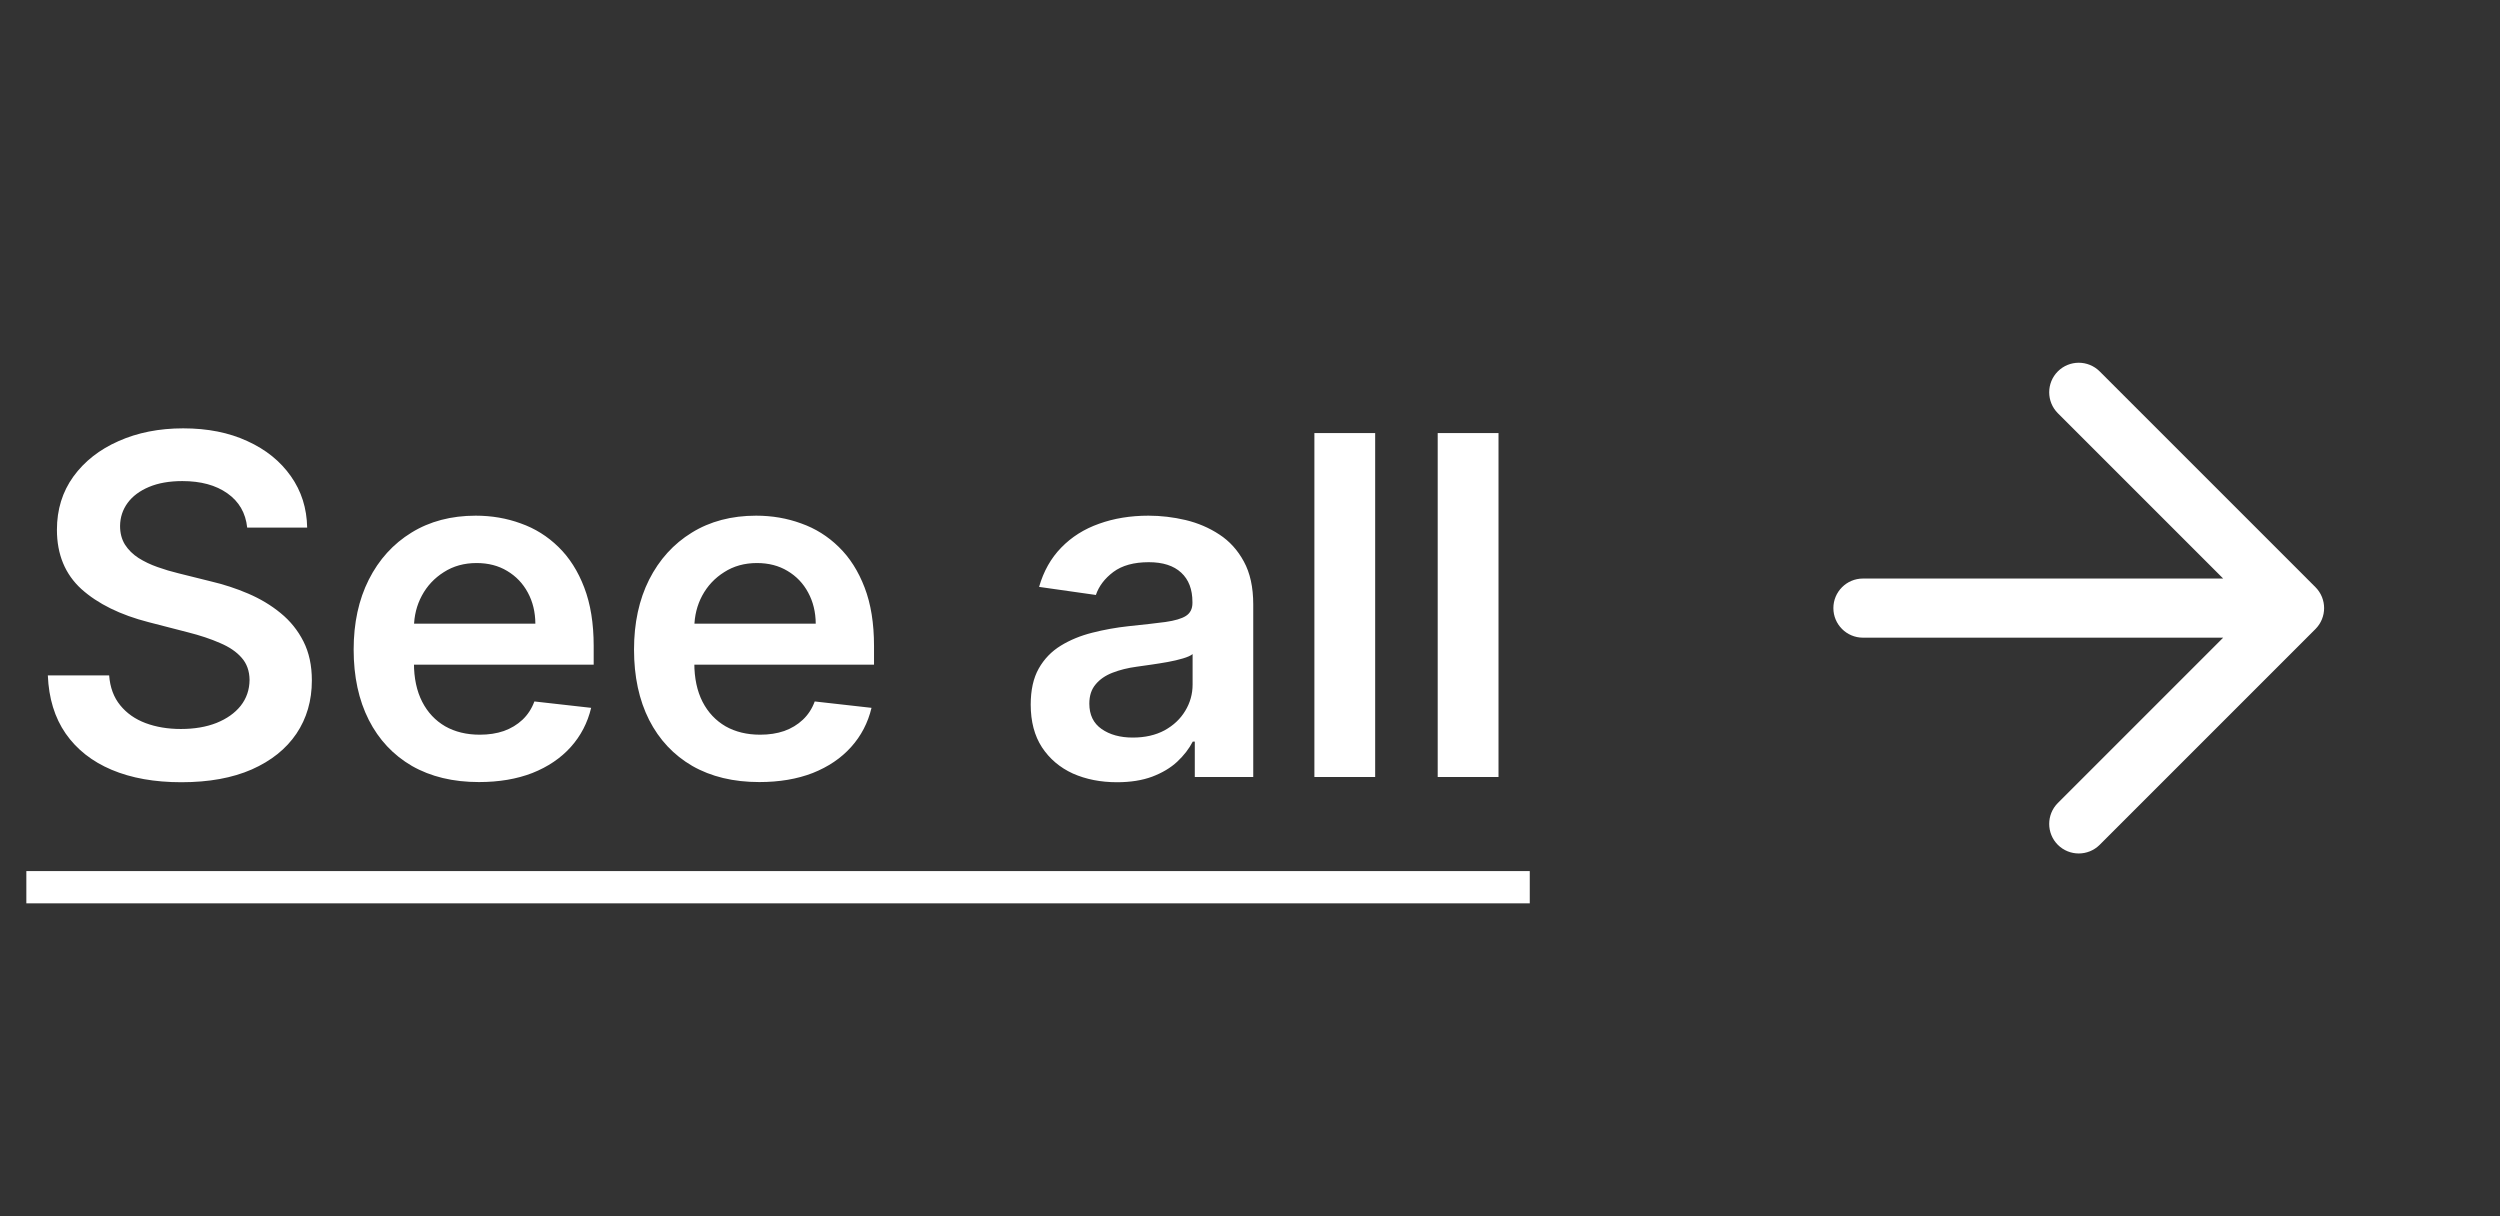
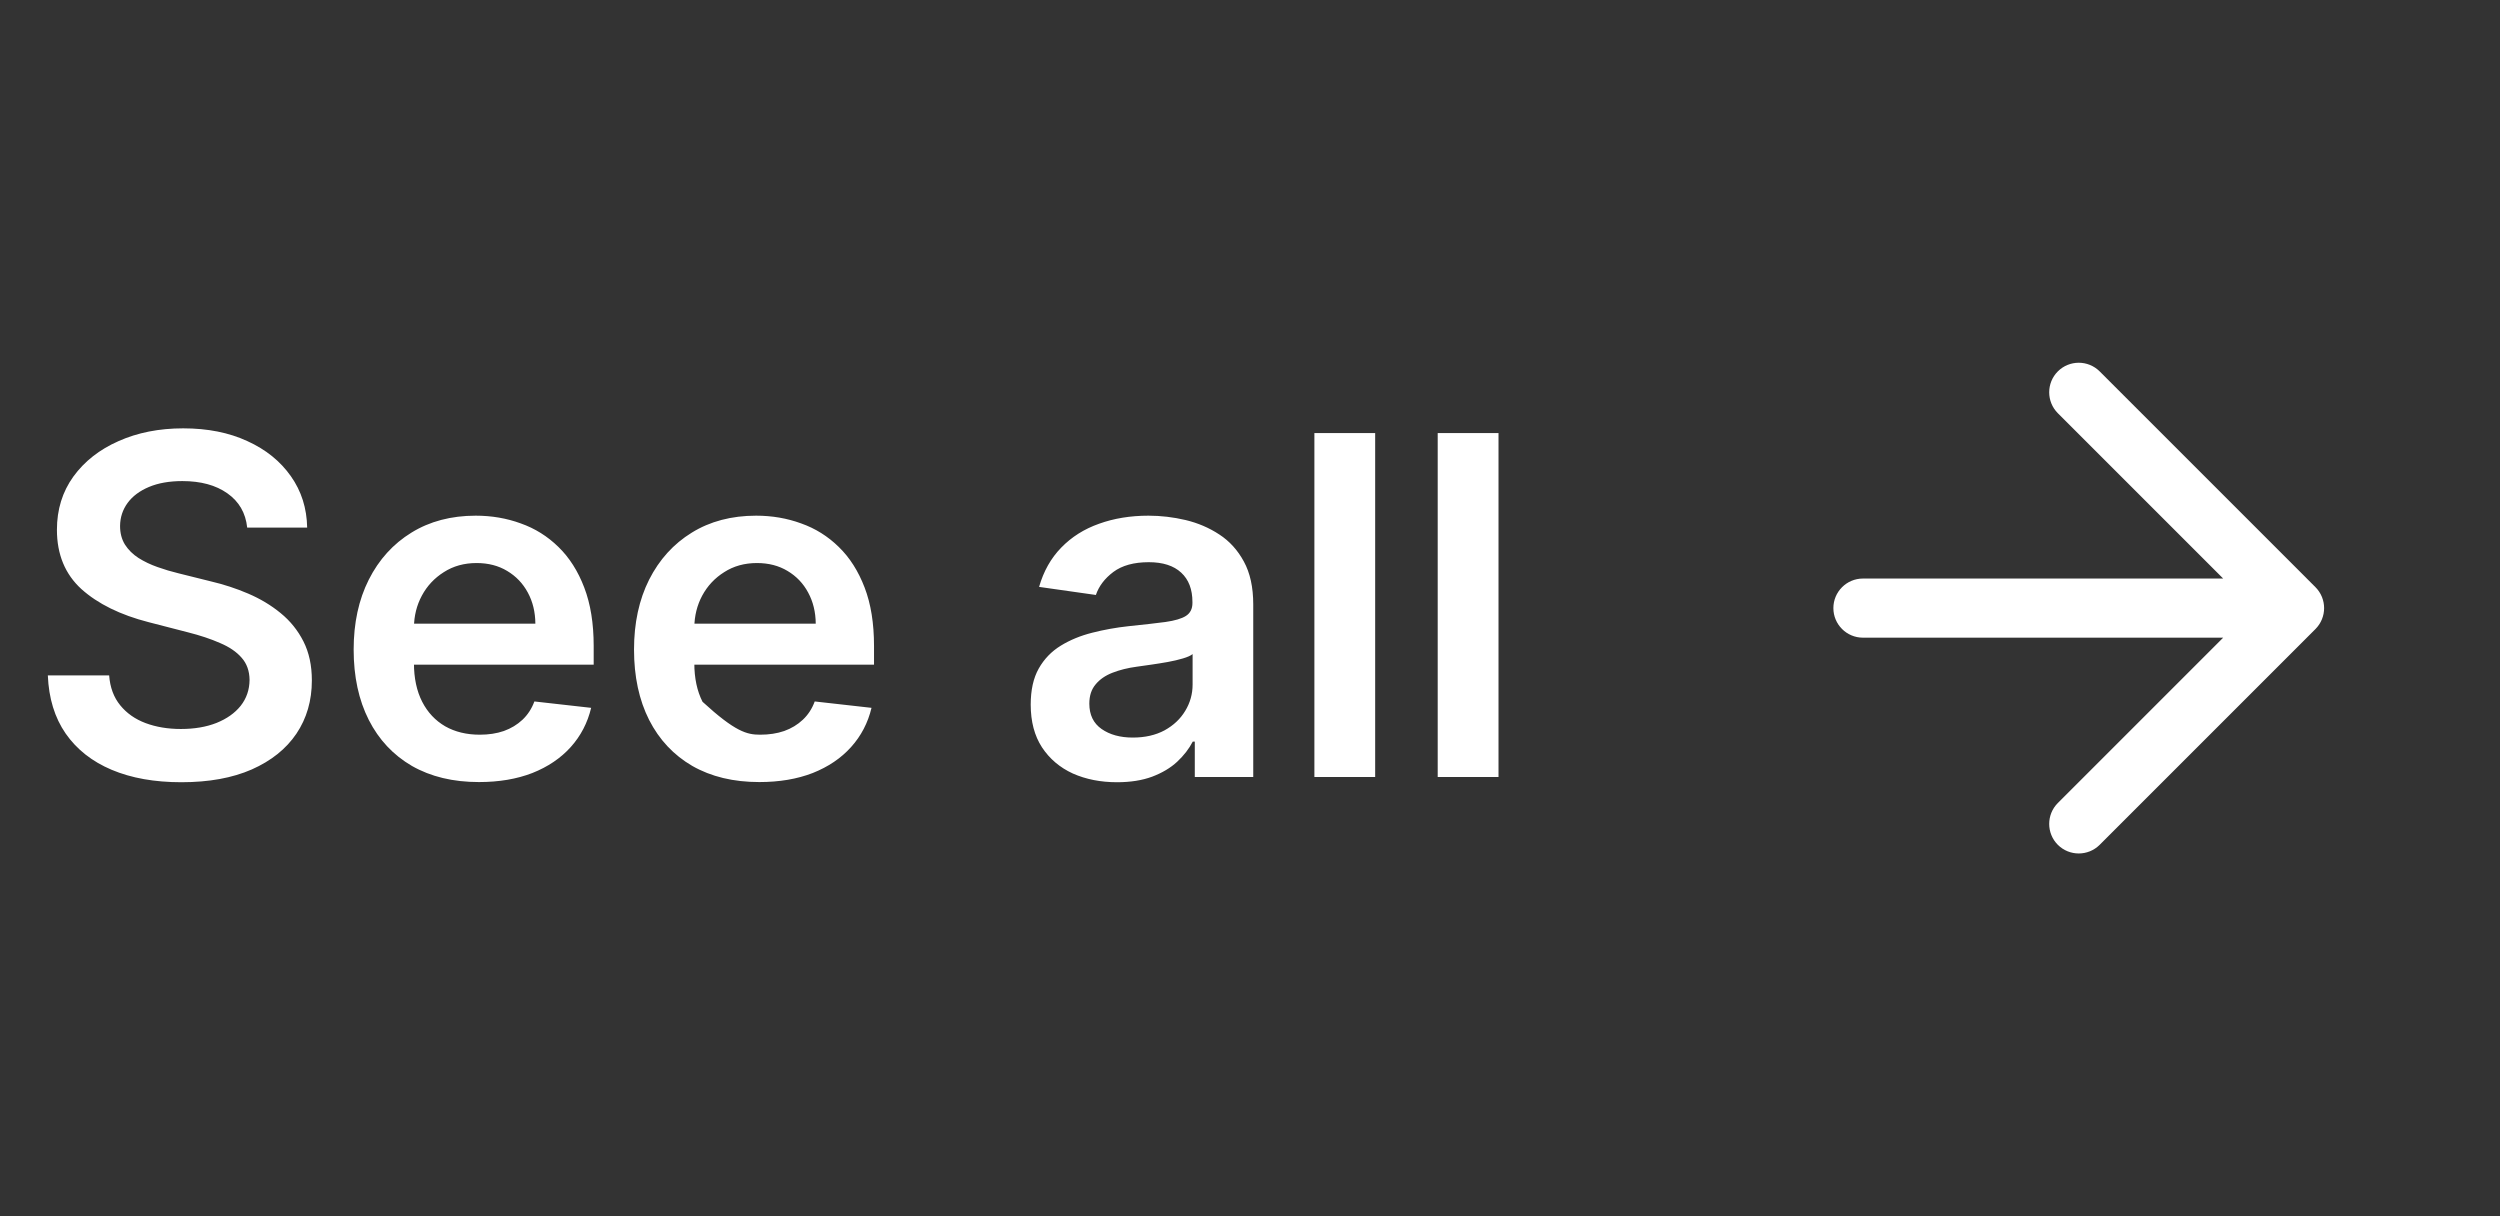
<svg xmlns="http://www.w3.org/2000/svg" width="74" height="36" viewBox="0 0 74 36" fill="none">
  <rect x="0" y="0" width="74" height="36" fill="#333333" stroke="none" />
-   <path d="M7.317 15.617C7.271 15.183 7.075 14.845 6.731 14.603C6.389 14.361 5.945 14.24 5.398 14.24C5.014 14.24 4.684 14.298 4.409 14.414C4.134 14.53 3.923 14.688 3.778 14.886C3.632 15.085 3.557 15.312 3.554 15.568C3.554 15.78 3.602 15.963 3.698 16.119C3.798 16.275 3.932 16.408 4.101 16.517C4.27 16.623 4.457 16.713 4.663 16.785C4.868 16.858 5.075 16.92 5.284 16.97L6.239 17.208C6.623 17.298 6.993 17.419 7.347 17.571C7.705 17.724 8.025 17.916 8.307 18.148C8.592 18.38 8.817 18.66 8.983 18.988C9.149 19.316 9.231 19.701 9.231 20.141C9.231 20.738 9.079 21.263 8.774 21.717C8.469 22.168 8.028 22.521 7.452 22.776C6.878 23.028 6.184 23.154 5.369 23.154C4.576 23.154 3.889 23.032 3.305 22.786C2.725 22.541 2.271 22.183 1.943 21.712C1.618 21.242 1.443 20.668 1.416 19.992H3.231C3.257 20.347 3.367 20.642 3.559 20.877C3.751 21.113 4.001 21.288 4.31 21.404C4.621 21.52 4.969 21.578 5.354 21.578C5.755 21.578 6.106 21.518 6.408 21.399C6.713 21.276 6.951 21.108 7.124 20.892C7.296 20.673 7.384 20.418 7.387 20.126C7.384 19.861 7.306 19.642 7.153 19.47C7.001 19.294 6.787 19.149 6.512 19.033C6.24 18.913 5.922 18.807 5.557 18.715L4.399 18.416C3.561 18.201 2.898 17.874 2.41 17.437C1.927 16.996 1.685 16.411 1.685 15.682C1.685 15.082 1.847 14.557 2.172 14.106C2.5 13.655 2.946 13.305 3.509 13.057C4.073 12.805 4.711 12.679 5.423 12.679C6.146 12.679 6.779 12.805 7.322 13.057C7.869 13.305 8.298 13.652 8.61 14.096C8.922 14.537 9.082 15.044 9.092 15.617H7.317ZM14.177 23.149C13.411 23.149 12.75 22.99 12.193 22.672C11.64 22.35 11.214 21.896 10.916 21.31C10.617 20.72 10.468 20.025 10.468 19.227C10.468 18.441 10.617 17.752 10.916 17.158C11.217 16.562 11.638 16.098 12.178 15.766C12.719 15.432 13.353 15.264 14.082 15.264C14.553 15.264 14.997 15.34 15.415 15.493C15.836 15.642 16.207 15.874 16.529 16.189C16.853 16.504 17.109 16.905 17.294 17.392C17.48 17.876 17.573 18.453 17.573 19.122V19.674H11.313V18.461H15.847C15.844 18.116 15.77 17.81 15.624 17.541C15.478 17.269 15.274 17.056 15.012 16.9C14.754 16.744 14.452 16.666 14.107 16.666C13.739 16.666 13.416 16.756 13.138 16.935C12.86 17.11 12.642 17.342 12.487 17.631C12.334 17.916 12.256 18.229 12.253 18.57V19.629C12.253 20.073 12.334 20.454 12.497 20.773C12.659 21.088 12.886 21.329 13.178 21.499C13.469 21.664 13.811 21.747 14.202 21.747C14.464 21.747 14.701 21.711 14.913 21.638C15.125 21.562 15.309 21.451 15.465 21.305C15.62 21.159 15.738 20.978 15.818 20.763L17.498 20.952C17.392 21.396 17.19 21.784 16.892 22.115C16.596 22.443 16.219 22.698 15.758 22.881C15.297 23.06 14.77 23.149 14.177 23.149ZM22.476 23.149C21.71 23.149 21.049 22.99 20.492 22.672C19.939 22.35 19.513 21.896 19.214 21.31C18.916 20.72 18.767 20.025 18.767 19.227C18.767 18.441 18.916 17.752 19.214 17.158C19.516 16.562 19.937 16.098 20.477 15.766C21.017 15.432 21.652 15.264 22.381 15.264C22.852 15.264 23.296 15.34 23.714 15.493C24.135 15.642 24.506 15.874 24.827 16.189C25.152 16.504 25.407 16.905 25.593 17.392C25.779 17.876 25.871 18.453 25.871 19.122V19.674H19.612V18.461H24.146C24.143 18.116 24.068 17.81 23.922 17.541C23.777 17.269 23.573 17.056 23.311 16.9C23.052 16.744 22.751 16.666 22.406 16.666C22.038 16.666 21.715 16.756 21.437 16.935C21.158 17.11 20.941 17.342 20.785 17.631C20.633 17.916 20.555 18.229 20.552 18.57V19.629C20.552 20.073 20.633 20.454 20.795 20.773C20.958 21.088 21.185 21.329 21.477 21.499C21.768 21.664 22.11 21.747 22.501 21.747C22.762 21.747 23 21.711 23.212 21.638C23.424 21.562 23.608 21.451 23.763 21.305C23.919 21.159 24.037 20.978 24.116 20.763L25.797 20.952C25.691 21.396 25.489 21.784 25.19 22.115C24.895 22.443 24.517 22.698 24.057 22.881C23.596 23.06 23.069 23.149 22.476 23.149ZM33.064 23.154C32.58 23.154 32.144 23.068 31.756 22.896C31.372 22.72 31.067 22.461 30.842 22.12C30.62 21.779 30.509 21.358 30.509 20.857C30.509 20.426 30.588 20.07 30.747 19.788C30.906 19.507 31.123 19.281 31.399 19.112C31.674 18.943 31.984 18.816 32.328 18.729C32.676 18.64 33.036 18.575 33.407 18.535C33.855 18.489 34.218 18.448 34.496 18.411C34.774 18.371 34.977 18.312 35.102 18.232C35.232 18.149 35.296 18.022 35.296 17.849V17.82C35.296 17.445 35.185 17.155 34.963 16.95C34.741 16.744 34.421 16.641 34.004 16.641C33.563 16.641 33.213 16.738 32.955 16.93C32.7 17.122 32.527 17.349 32.438 17.611L30.757 17.372C30.89 16.908 31.109 16.52 31.413 16.209C31.718 15.894 32.091 15.659 32.532 15.503C32.973 15.344 33.46 15.264 33.994 15.264C34.362 15.264 34.728 15.307 35.093 15.393C35.457 15.48 35.79 15.622 36.092 15.821C36.393 16.017 36.635 16.283 36.818 16.621C37.003 16.959 37.096 17.382 37.096 17.889V23H35.366V21.951H35.306C35.197 22.163 35.043 22.362 34.844 22.548C34.648 22.73 34.401 22.877 34.103 22.99C33.808 23.099 33.462 23.154 33.064 23.154ZM33.531 21.832C33.893 21.832 34.206 21.76 34.471 21.618C34.736 21.472 34.94 21.28 35.083 21.041C35.228 20.803 35.301 20.542 35.301 20.261V19.361C35.245 19.407 35.149 19.45 35.013 19.49C34.88 19.53 34.731 19.565 34.566 19.595C34.4 19.624 34.236 19.651 34.073 19.674C33.911 19.697 33.77 19.717 33.651 19.734C33.382 19.77 33.142 19.83 32.93 19.913C32.718 19.995 32.55 20.111 32.428 20.261C32.305 20.407 32.244 20.595 32.244 20.827C32.244 21.159 32.365 21.409 32.607 21.578C32.849 21.747 33.157 21.832 33.531 21.832ZM40.705 12.818V23H38.906V12.818H40.705ZM44.356 12.818V23H42.556V12.818H44.356Z" fill="white" />
-   <path d="M0.78 25.784H45.281V26.739H0.78V25.784Z" fill="white" />
+   <path d="M7.317 15.617C7.271 15.183 7.075 14.845 6.731 14.603C6.389 14.361 5.945 14.24 5.398 14.24C5.014 14.24 4.684 14.298 4.409 14.414C4.134 14.53 3.923 14.688 3.778 14.886C3.632 15.085 3.557 15.312 3.554 15.568C3.554 15.78 3.602 15.963 3.698 16.119C3.798 16.275 3.932 16.408 4.101 16.517C4.27 16.623 4.457 16.713 4.663 16.785C4.868 16.858 5.075 16.92 5.284 16.97L6.239 17.208C6.623 17.298 6.993 17.419 7.347 17.571C7.705 17.724 8.025 17.916 8.307 18.148C8.592 18.38 8.817 18.66 8.983 18.988C9.149 19.316 9.231 19.701 9.231 20.141C9.231 20.738 9.079 21.263 8.774 21.717C8.469 22.168 8.028 22.521 7.452 22.776C6.878 23.028 6.184 23.154 5.369 23.154C4.576 23.154 3.889 23.032 3.305 22.786C2.725 22.541 2.271 22.183 1.943 21.712C1.618 21.242 1.443 20.668 1.416 19.992H3.231C3.257 20.347 3.367 20.642 3.559 20.877C3.751 21.113 4.001 21.288 4.31 21.404C4.621 21.52 4.969 21.578 5.354 21.578C5.755 21.578 6.106 21.518 6.408 21.399C6.713 21.276 6.951 21.108 7.124 20.892C7.296 20.673 7.384 20.418 7.387 20.126C7.384 19.861 7.306 19.642 7.153 19.47C7.001 19.294 6.787 19.149 6.512 19.033C6.24 18.913 5.922 18.807 5.557 18.715L4.399 18.416C3.561 18.201 2.898 17.874 2.41 17.437C1.927 16.996 1.685 16.411 1.685 15.682C1.685 15.082 1.847 14.557 2.172 14.106C2.5 13.655 2.946 13.305 3.509 13.057C4.073 12.805 4.711 12.679 5.423 12.679C6.146 12.679 6.779 12.805 7.322 13.057C7.869 13.305 8.298 13.652 8.61 14.096C8.922 14.537 9.082 15.044 9.092 15.617H7.317ZM14.177 23.149C13.411 23.149 12.75 22.99 12.193 22.672C11.64 22.35 11.214 21.896 10.916 21.31C10.617 20.72 10.468 20.025 10.468 19.227C10.468 18.441 10.617 17.752 10.916 17.158C11.217 16.562 11.638 16.098 12.178 15.766C12.719 15.432 13.353 15.264 14.082 15.264C14.553 15.264 14.997 15.34 15.415 15.493C15.836 15.642 16.207 15.874 16.529 16.189C16.853 16.504 17.109 16.905 17.294 17.392C17.48 17.876 17.573 18.453 17.573 19.122V19.674H11.313V18.461H15.847C15.844 18.116 15.77 17.81 15.624 17.541C15.478 17.269 15.274 17.056 15.012 16.9C14.754 16.744 14.452 16.666 14.107 16.666C13.739 16.666 13.416 16.756 13.138 16.935C12.86 17.11 12.642 17.342 12.487 17.631C12.334 17.916 12.256 18.229 12.253 18.57V19.629C12.253 20.073 12.334 20.454 12.497 20.773C12.659 21.088 12.886 21.329 13.178 21.499C13.469 21.664 13.811 21.747 14.202 21.747C14.464 21.747 14.701 21.711 14.913 21.638C15.125 21.562 15.309 21.451 15.465 21.305C15.62 21.159 15.738 20.978 15.818 20.763L17.498 20.952C17.392 21.396 17.19 21.784 16.892 22.115C16.596 22.443 16.219 22.698 15.758 22.881C15.297 23.06 14.77 23.149 14.177 23.149ZM22.476 23.149C21.71 23.149 21.049 22.99 20.492 22.672C19.939 22.35 19.513 21.896 19.214 21.31C18.916 20.72 18.767 20.025 18.767 19.227C18.767 18.441 18.916 17.752 19.214 17.158C19.516 16.562 19.937 16.098 20.477 15.766C21.017 15.432 21.652 15.264 22.381 15.264C22.852 15.264 23.296 15.34 23.714 15.493C24.135 15.642 24.506 15.874 24.827 16.189C25.152 16.504 25.407 16.905 25.593 17.392C25.779 17.876 25.871 18.453 25.871 19.122V19.674H19.612V18.461H24.146C24.143 18.116 24.068 17.81 23.922 17.541C23.777 17.269 23.573 17.056 23.311 16.9C23.052 16.744 22.751 16.666 22.406 16.666C22.038 16.666 21.715 16.756 21.437 16.935C21.158 17.11 20.941 17.342 20.785 17.631C20.633 17.916 20.555 18.229 20.552 18.57V19.629C20.552 20.073 20.633 20.454 20.795 20.773C21.768 21.664 22.11 21.747 22.501 21.747C22.762 21.747 23 21.711 23.212 21.638C23.424 21.562 23.608 21.451 23.763 21.305C23.919 21.159 24.037 20.978 24.116 20.763L25.797 20.952C25.691 21.396 25.489 21.784 25.19 22.115C24.895 22.443 24.517 22.698 24.057 22.881C23.596 23.06 23.069 23.149 22.476 23.149ZM33.064 23.154C32.58 23.154 32.144 23.068 31.756 22.896C31.372 22.72 31.067 22.461 30.842 22.12C30.62 21.779 30.509 21.358 30.509 20.857C30.509 20.426 30.588 20.07 30.747 19.788C30.906 19.507 31.123 19.281 31.399 19.112C31.674 18.943 31.984 18.816 32.328 18.729C32.676 18.64 33.036 18.575 33.407 18.535C33.855 18.489 34.218 18.448 34.496 18.411C34.774 18.371 34.977 18.312 35.102 18.232C35.232 18.149 35.296 18.022 35.296 17.849V17.82C35.296 17.445 35.185 17.155 34.963 16.95C34.741 16.744 34.421 16.641 34.004 16.641C33.563 16.641 33.213 16.738 32.955 16.93C32.7 17.122 32.527 17.349 32.438 17.611L30.757 17.372C30.89 16.908 31.109 16.52 31.413 16.209C31.718 15.894 32.091 15.659 32.532 15.503C32.973 15.344 33.46 15.264 33.994 15.264C34.362 15.264 34.728 15.307 35.093 15.393C35.457 15.48 35.79 15.622 36.092 15.821C36.393 16.017 36.635 16.283 36.818 16.621C37.003 16.959 37.096 17.382 37.096 17.889V23H35.366V21.951H35.306C35.197 22.163 35.043 22.362 34.844 22.548C34.648 22.73 34.401 22.877 34.103 22.99C33.808 23.099 33.462 23.154 33.064 23.154ZM33.531 21.832C33.893 21.832 34.206 21.76 34.471 21.618C34.736 21.472 34.94 21.28 35.083 21.041C35.228 20.803 35.301 20.542 35.301 20.261V19.361C35.245 19.407 35.149 19.45 35.013 19.49C34.88 19.53 34.731 19.565 34.566 19.595C34.4 19.624 34.236 19.651 34.073 19.674C33.911 19.697 33.77 19.717 33.651 19.734C33.382 19.77 33.142 19.83 32.93 19.913C32.718 19.995 32.55 20.111 32.428 20.261C32.305 20.407 32.244 20.595 32.244 20.827C32.244 21.159 32.365 21.409 32.607 21.578C32.849 21.747 33.157 21.832 33.531 21.832ZM40.705 12.818V23H38.906V12.818H40.705ZM44.356 12.818V23H42.556V12.818H44.356Z" fill="white" />
  <path fill-rule="evenodd" clip-rule="evenodd" d="M60.912 10.993C61.254 10.652 61.808 10.652 62.15 10.993L68.538 17.381C68.879 17.723 68.879 18.277 68.538 18.619L62.15 25.007C61.808 25.348 61.254 25.348 60.912 25.007C60.571 24.665 60.571 24.111 60.912 23.769L65.806 18.875H55.143C54.66 18.875 54.268 18.483 54.268 18C54.268 17.517 54.66 17.125 55.143 17.125H65.806L60.912 12.231C60.571 11.889 60.571 11.335 60.912 10.993Z" fill="white" />
</svg>